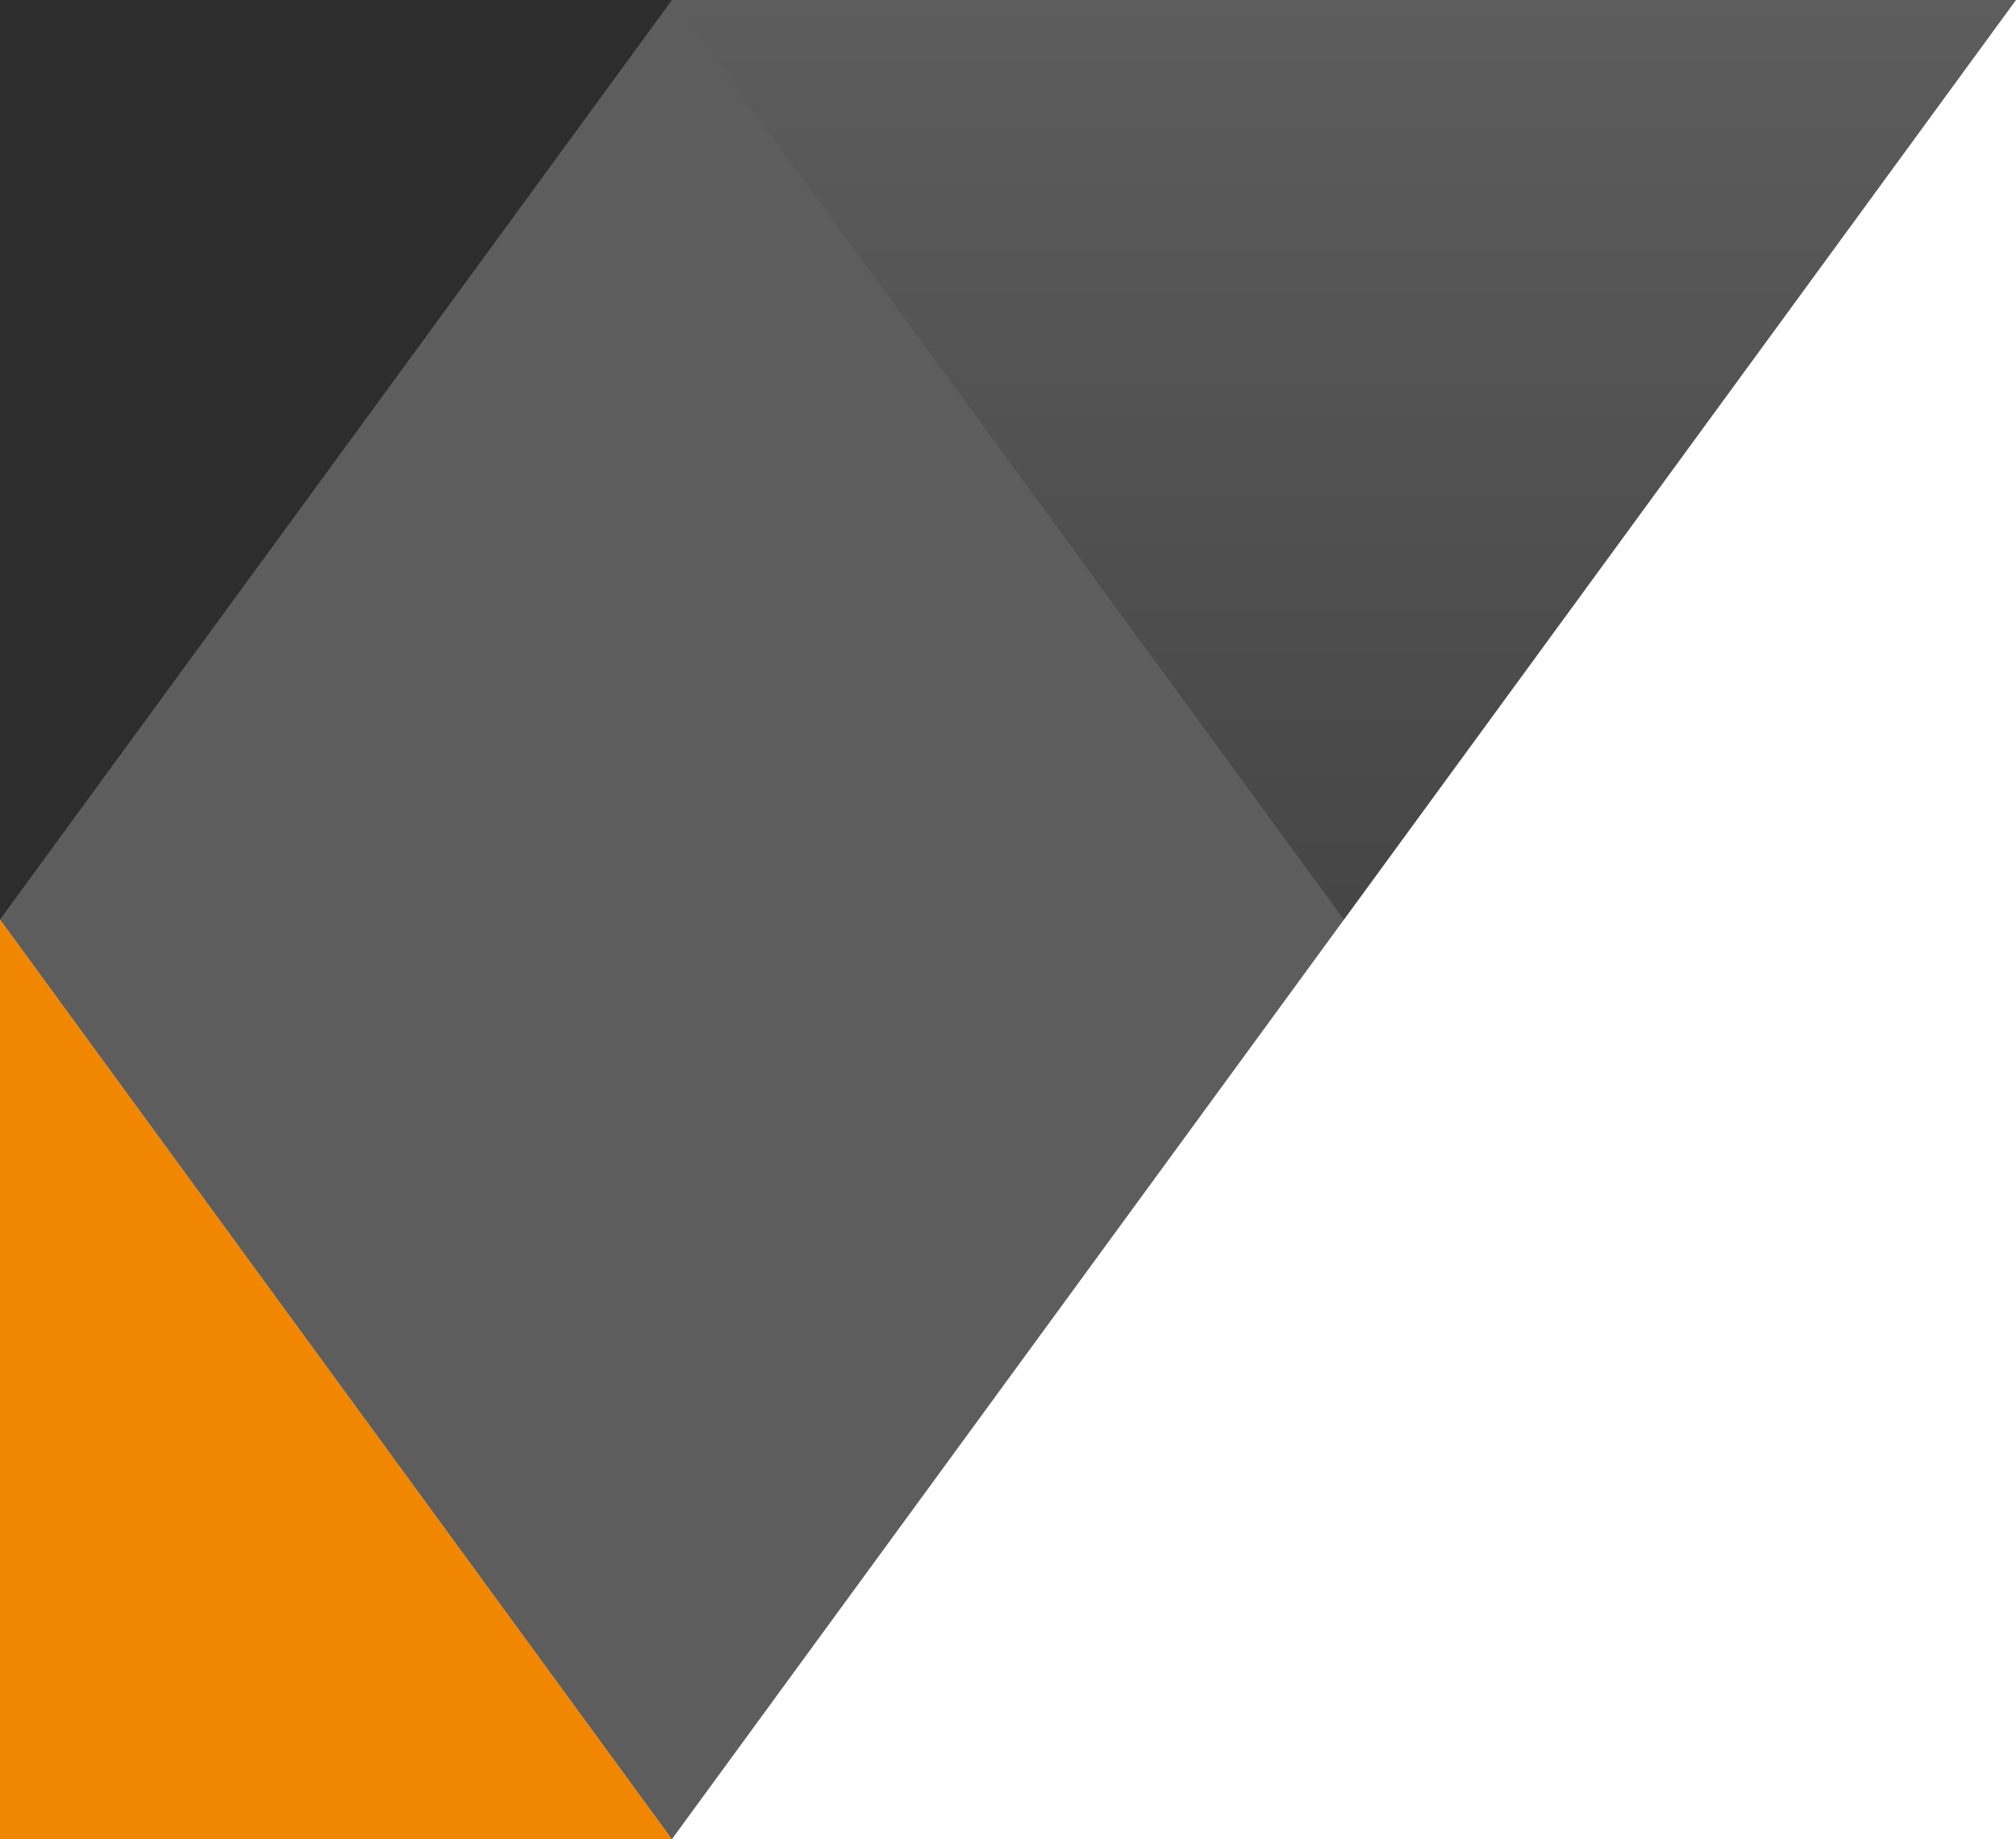
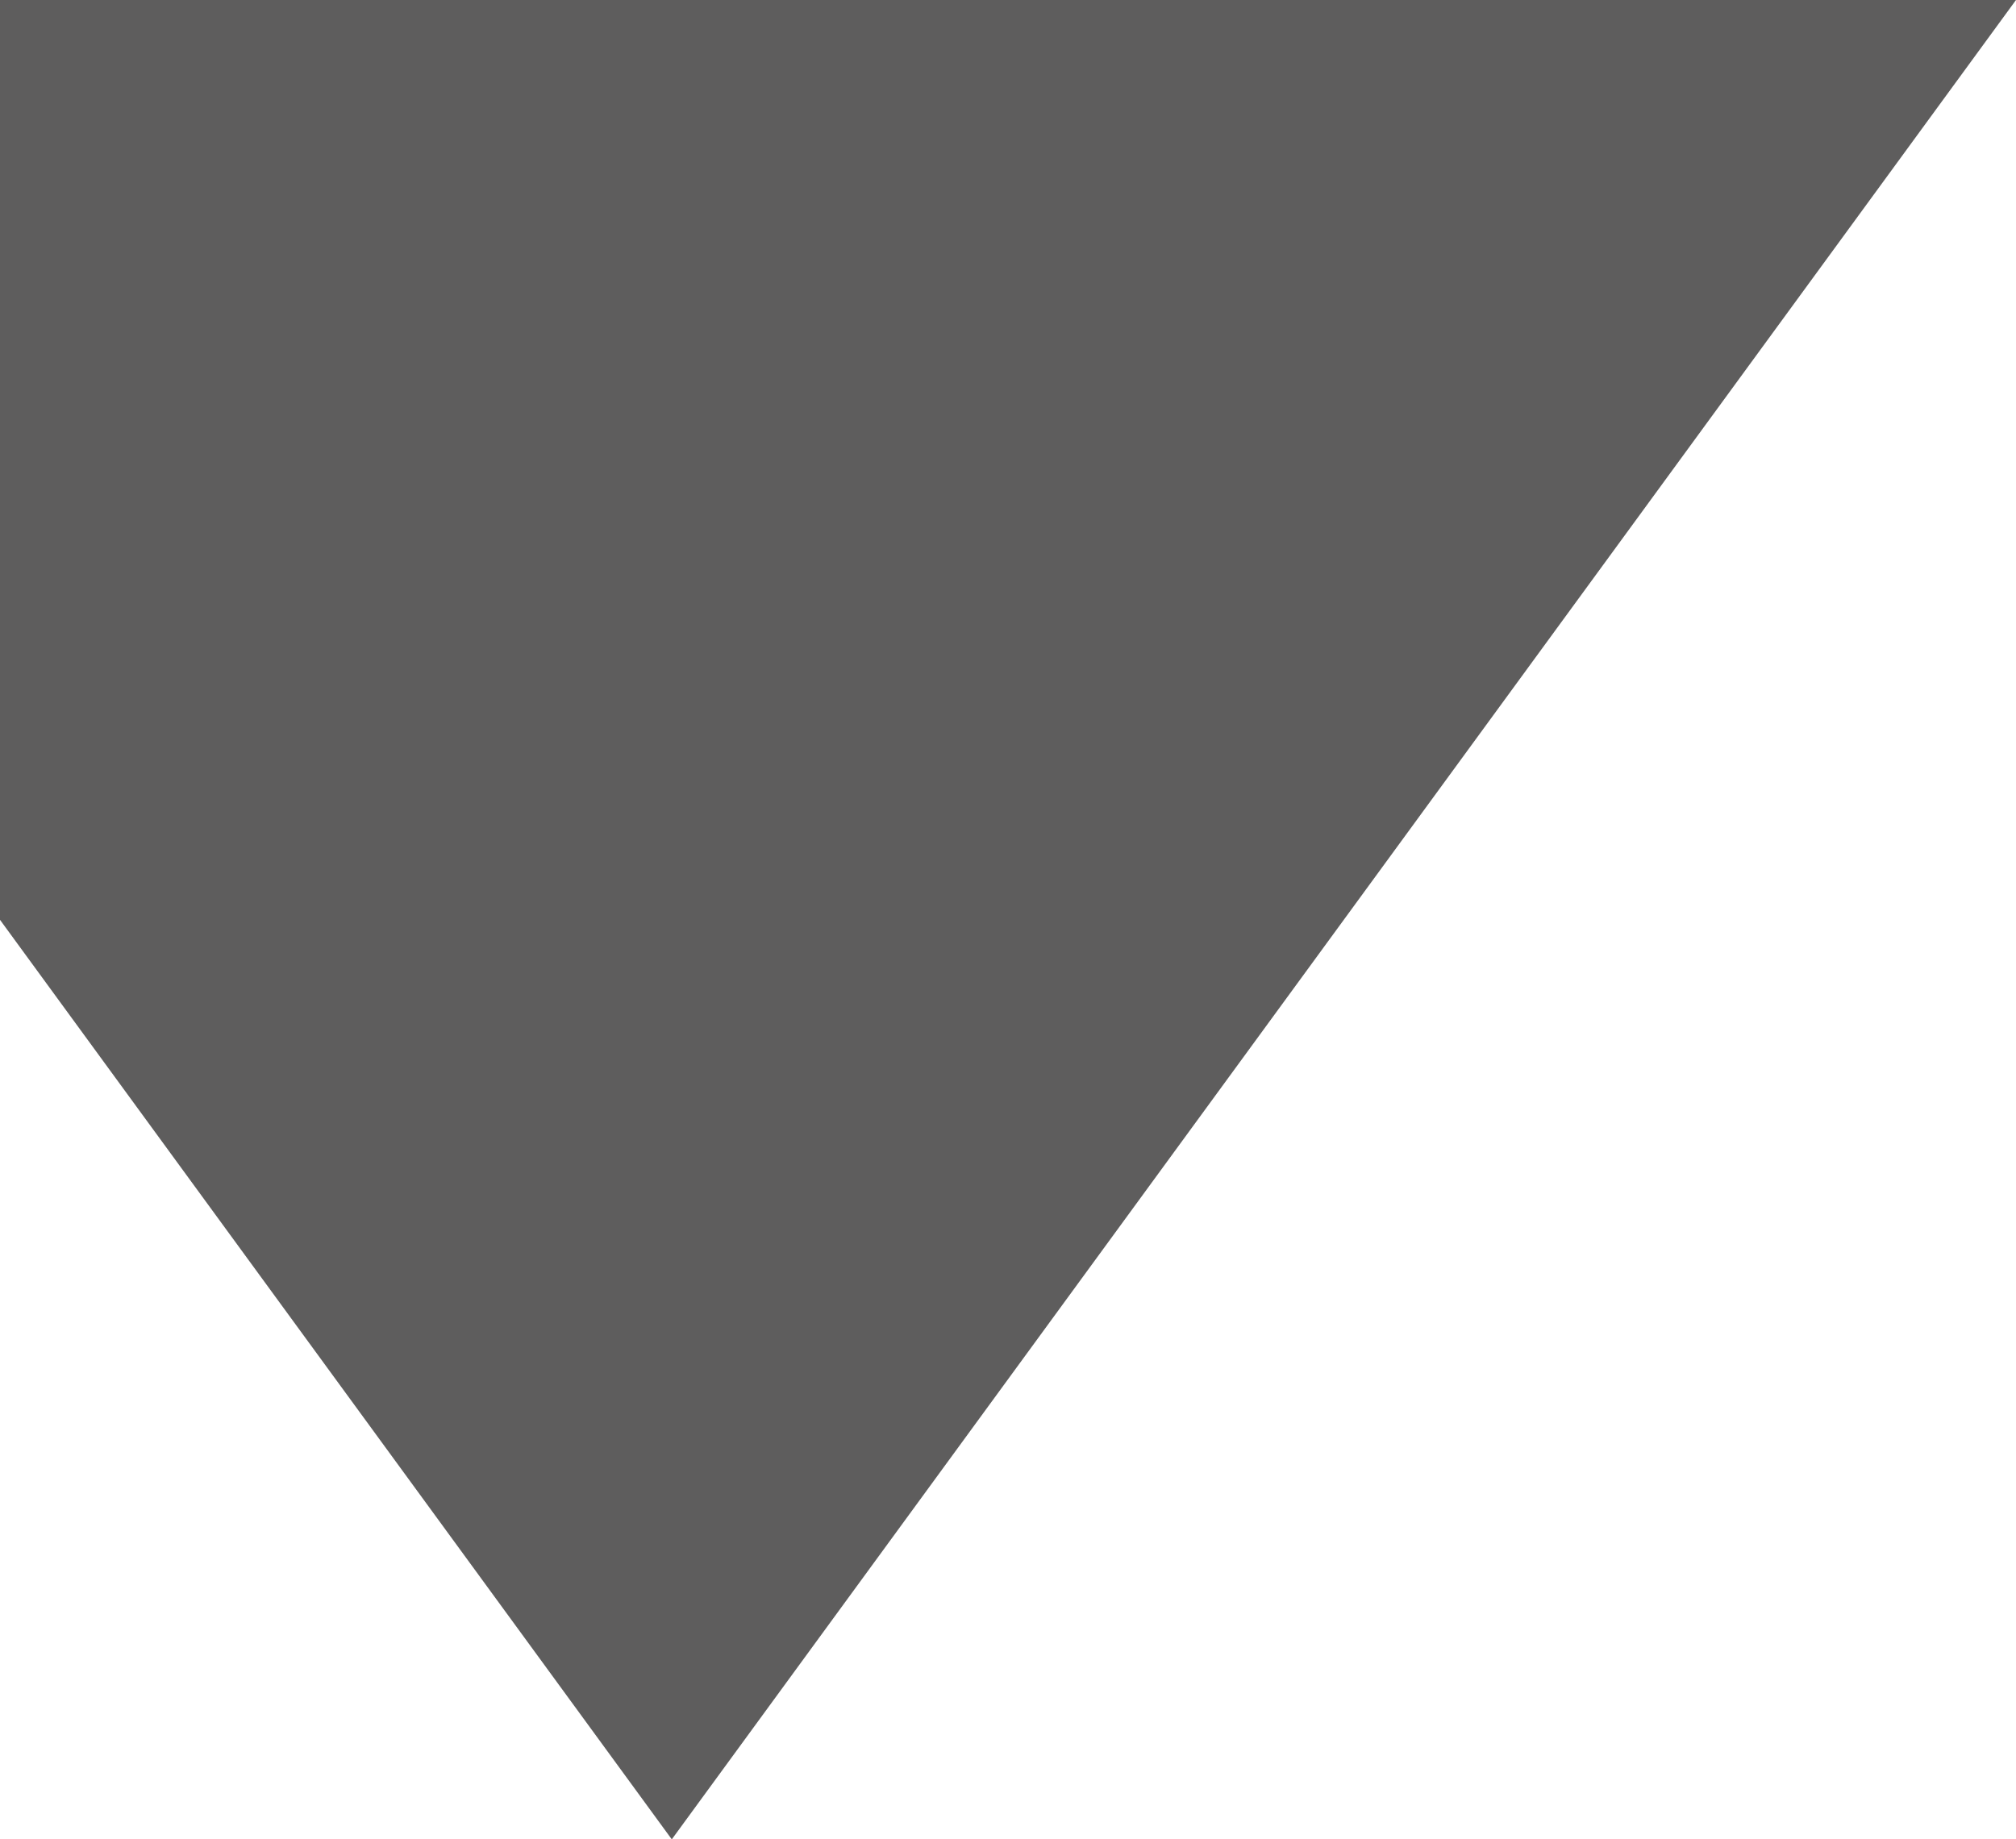
<svg xmlns="http://www.w3.org/2000/svg" version="1.1" id="Layer_1" x="0px" y="0px" viewBox="0 0 438.32 400" style="enable-background:new 0 0 438.32 400;" xml:space="preserve">
  <style type="text/css">
	.st0{opacity:0.7;fill:#1B1919;}
	.st1{opacity:0.25;}
	.st2{fill:url(#SVGID_1_);}
	.st3{fill:#F18701;}
</style>
  <g>
    <polygon class="st0" points="0,0 0,200.03 146.06,400 438.32,0  " />
    <g class="st1">
      <linearGradient id="SVGID_1_" gradientUnits="userSpaceOnUse" x1="292.211" y1="0" x2="292.211" y2="200">
        <stop offset="0" style="stop-color:#000000;stop-opacity:0" />
        <stop offset="1" style="stop-color:#000000" />
      </linearGradient>
-       <polygon class="st2" points="438.32,0 146.11,0 292.19,200   " />
    </g>
-     <polygon class="st3" points="0,400 146.1,400 0.02,200 0,200.03  " />
-     <polygon class="st0" points="0,0 0,199.97 146.1,0  " />
  </g>
</svg>